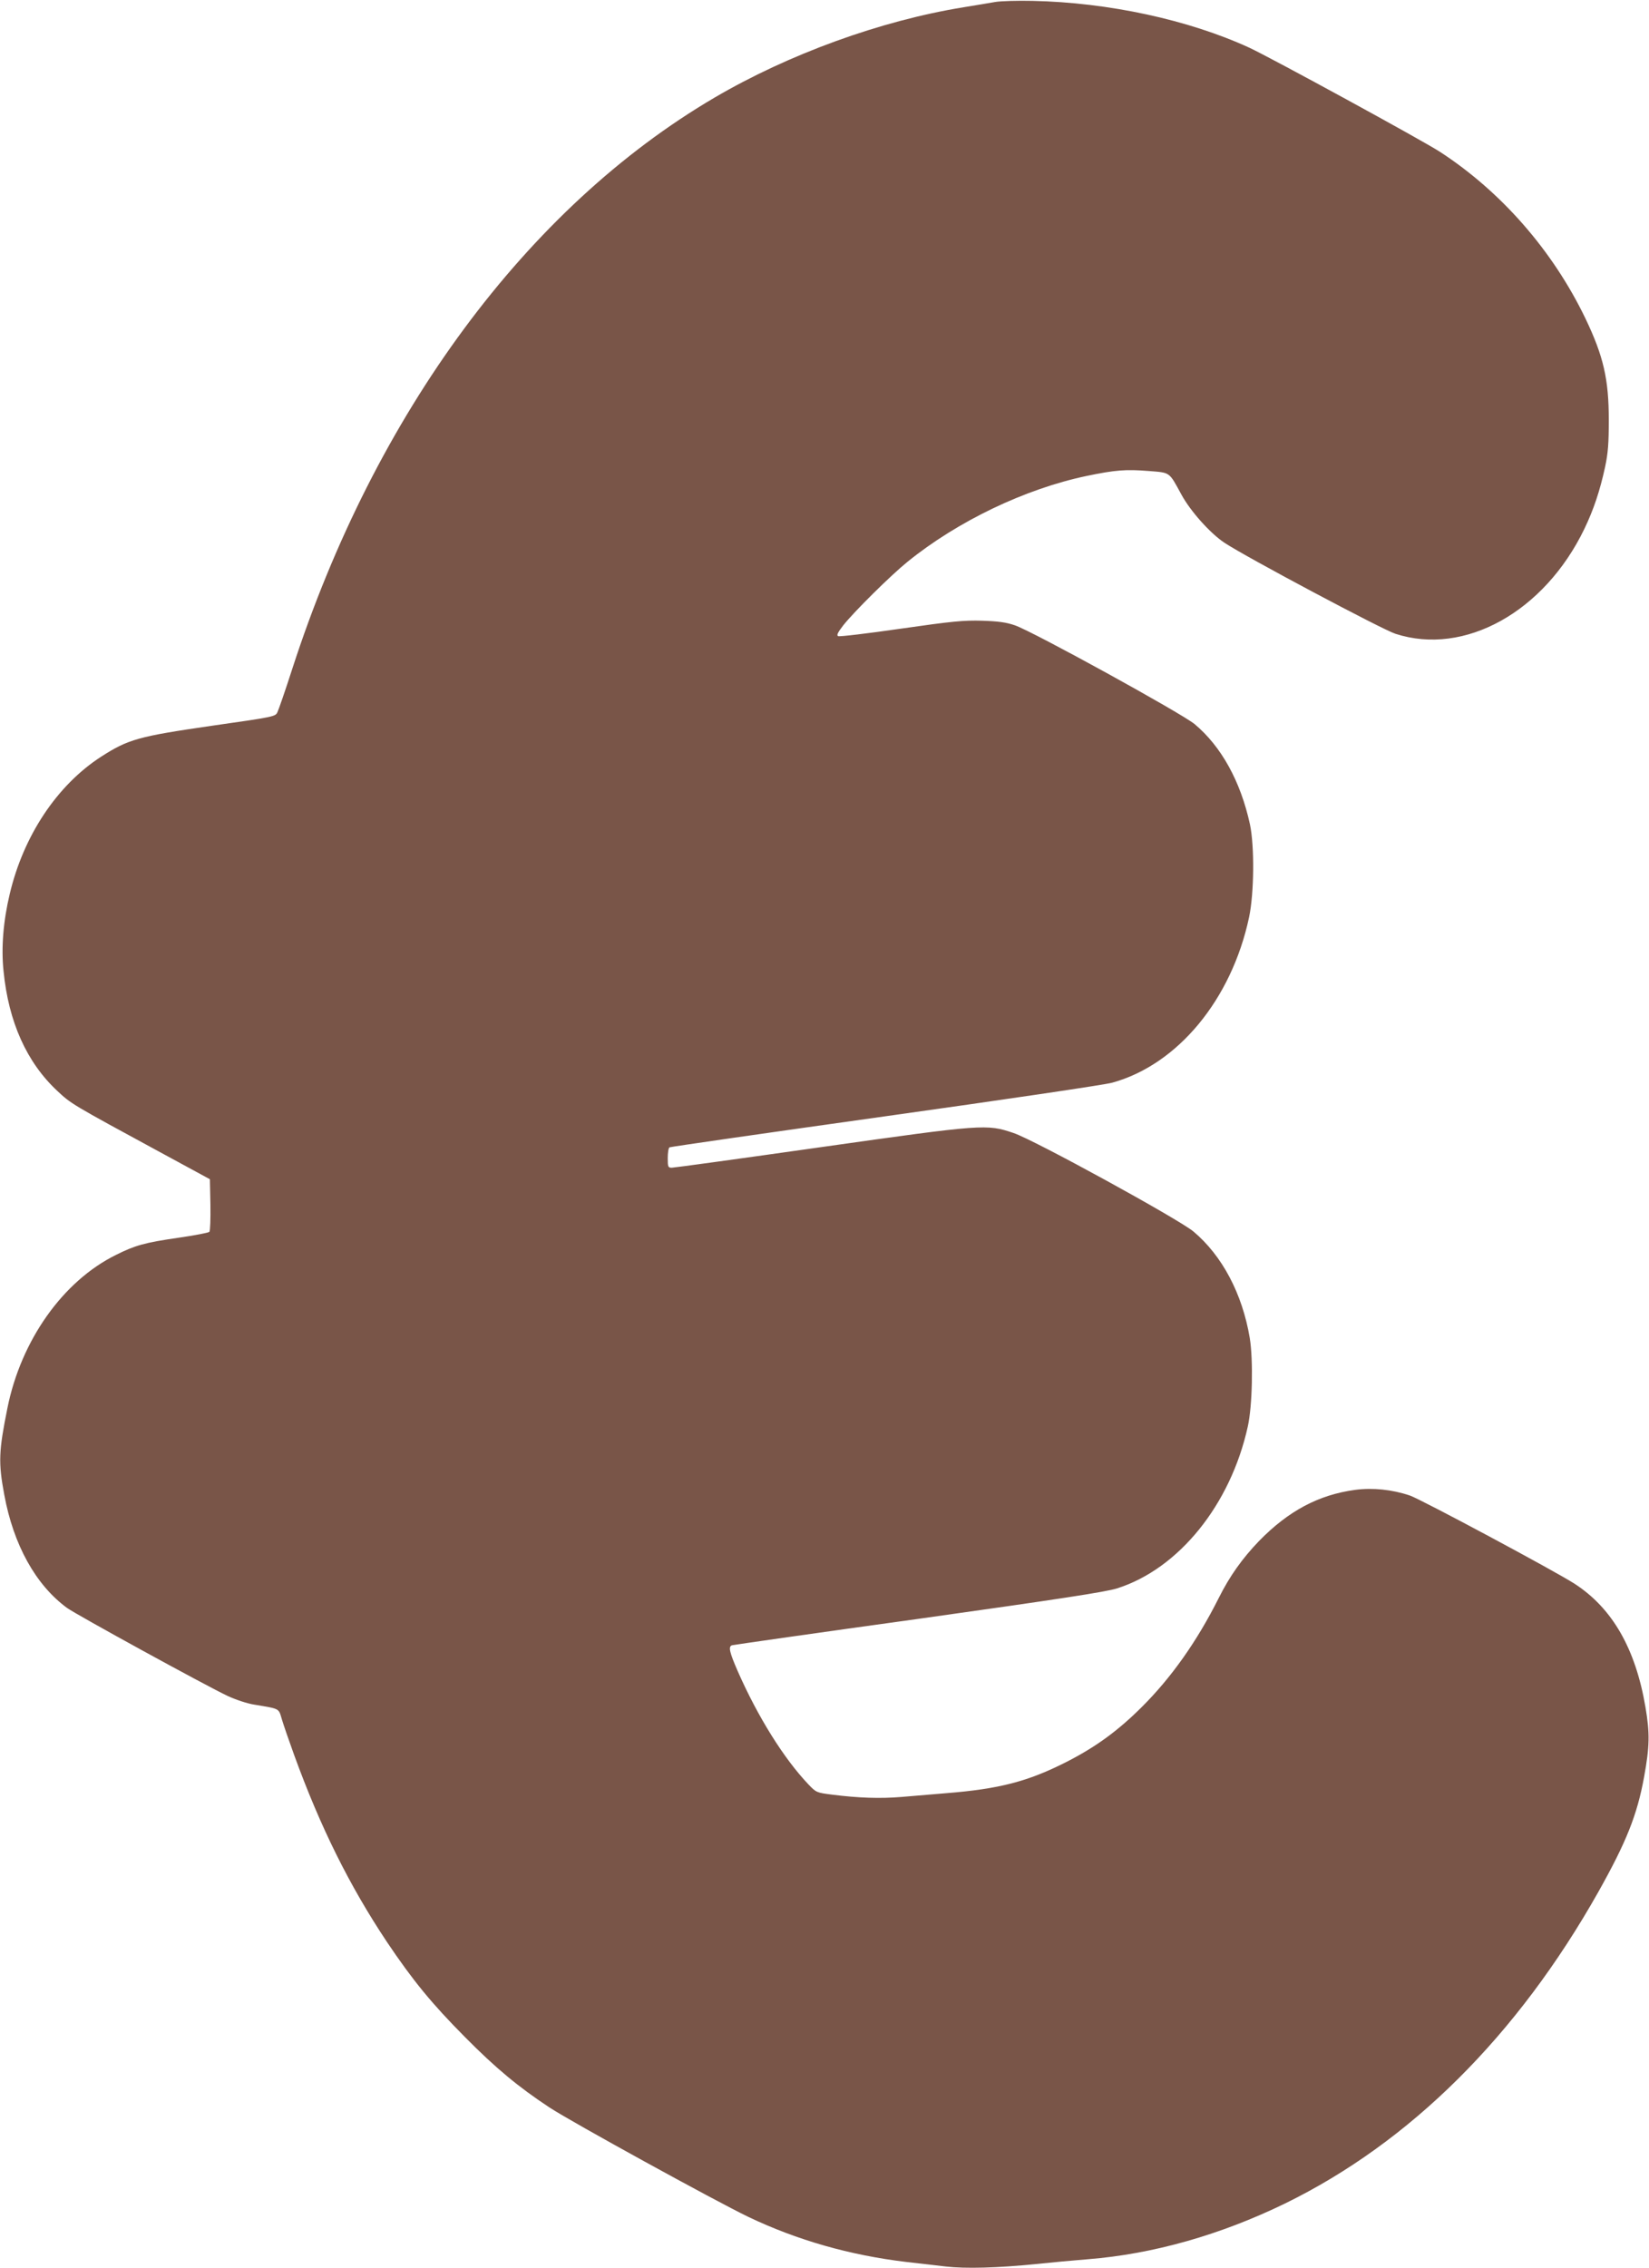
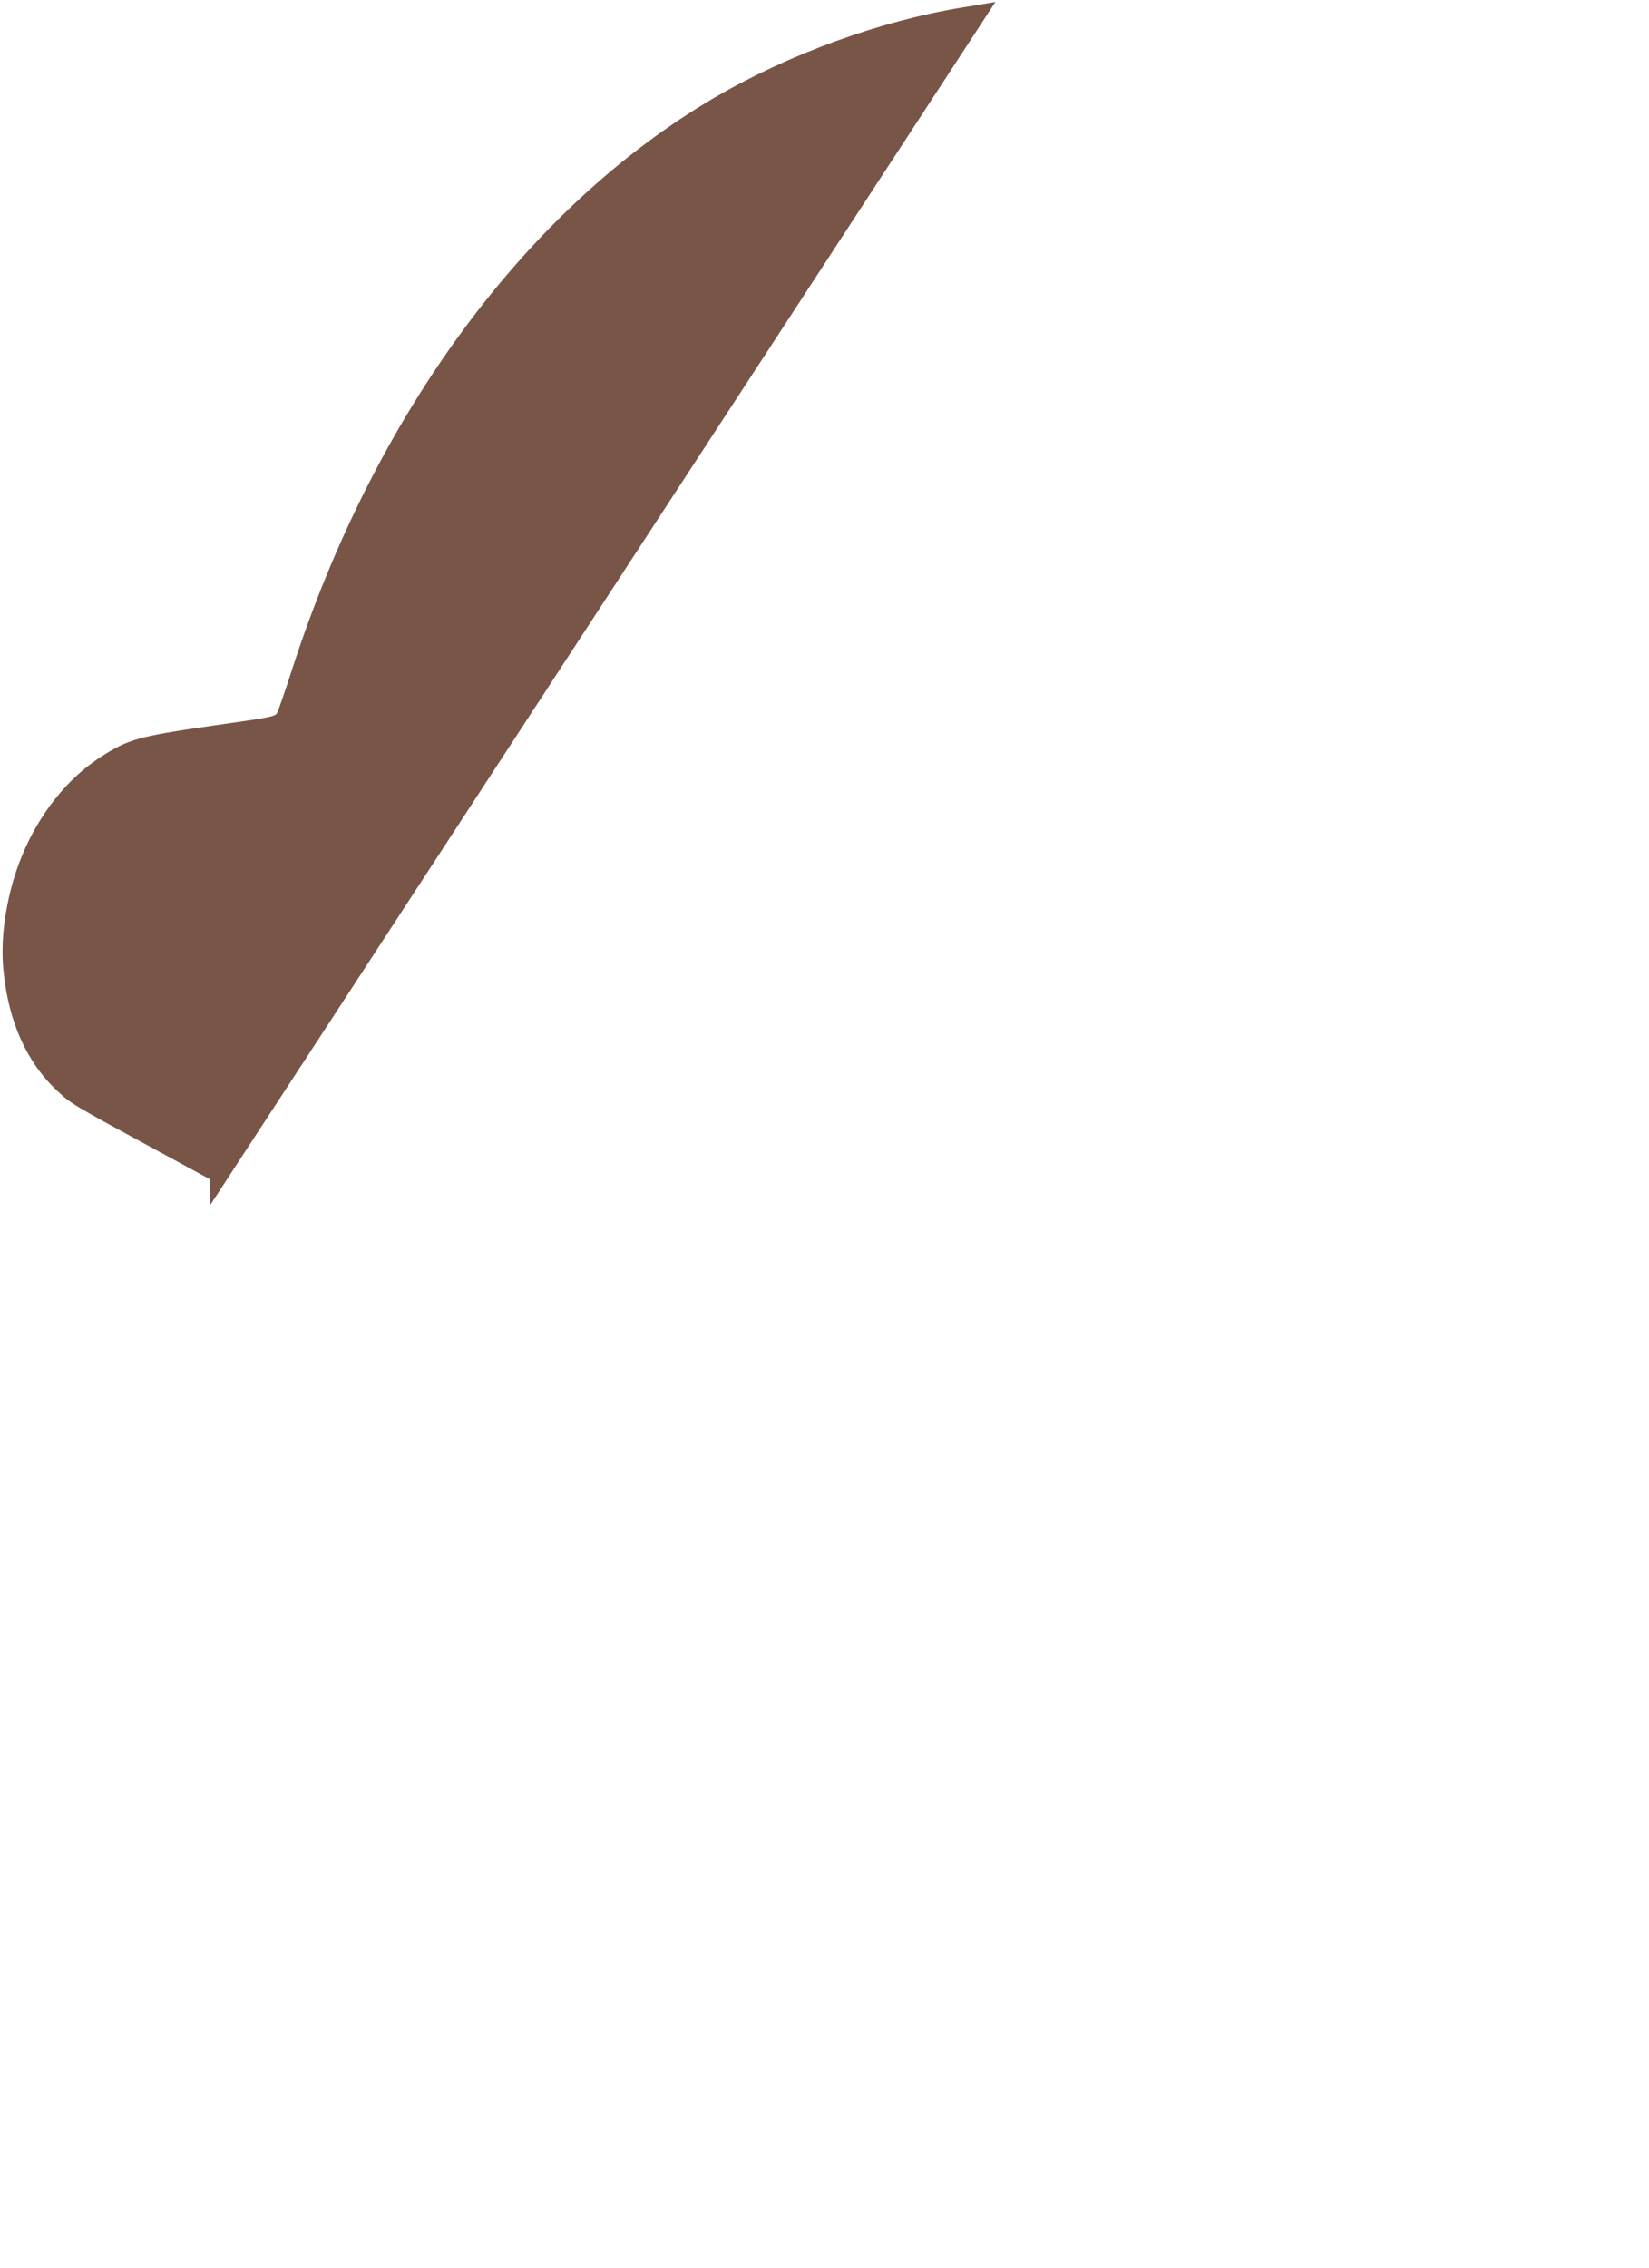
<svg xmlns="http://www.w3.org/2000/svg" version="1.0" width="931pt" height="1280pt" viewBox="0 0 931 1280" preserveAspectRatio="xMidYMid meet">
  <g transform="translate(0,1280) scale(0.1,-0.1)" fill="#795548" stroke="none">
-     <path d="M5620 12789 c-30 -5 -111 -19 -180 -30 -469 -76 -988 -265 -1406 -510 -1058 -621 -1917 -1782 -2384 -3224 -39 -121 -77 -231 -84 -245 -11 -24 -20 -26 -371 -76 -414 -60 -471 -76 -625 -175 -247 -160 -437 -444 -515 -774 -36 -150 -49 -303 -35 -435 28 -287 131 -516 304 -677 77 -72 79 -74 581 -346 l280 -152 3 -144 c1 -80 -1 -148 -6 -153 -5 -5 -83 -20 -173 -33 -193 -28 -246 -43 -354 -97 -300 -148 -536 -482 -613 -864 -49 -243 -52 -307 -18 -489 52 -283 177 -509 354 -639 52 -38 782 -438 907 -497 45 -21 111 -43 150 -49 149 -25 137 -19 157 -85 10 -33 41 -123 69 -200 148 -407 312 -737 524 -1055 145 -216 254 -349 440 -536 173 -175 302 -282 478 -398 125 -82 935 -527 1122 -617 277 -132 573 -216 889 -254 72 -8 174 -20 226 -26 111 -13 292 -8 510 14 85 9 217 21 292 27 367 29 748 137 1114 315 707 346 1311 947 1768 1758 158 281 219 434 258 647 32 175 33 249 8 396 -56 330 -187 558 -400 696 -106 69 -870 478 -930 498 -101 34 -209 45 -309 32 -206 -28 -376 -118 -543 -289 -94 -98 -165 -197 -227 -321 -123 -245 -268 -450 -436 -617 -134 -133 -258 -224 -425 -309 -217 -110 -378 -152 -680 -176 -74 -6 -187 -16 -250 -21 -120 -10 -243 -6 -393 13 -86 11 -89 12 -132 57 -139 146 -286 381 -400 640 -47 108 -54 139 -32 146 6 2 480 70 1052 149 798 112 1059 152 1122 172 349 111 641 473 738 914 26 117 31 376 11 499 -42 250 -156 465 -318 601 -84 70 -901 518 -1016 556 -151 51 -168 50 -1087 -80 -451 -64 -830 -116 -842 -116 -21 0 -23 4 -23 54 0 30 4 57 10 61 5 3 553 82 1217 175 664 93 1242 178 1283 190 369 102 673 469 772 933 29 138 31 402 5 525 -53 243 -162 440 -313 566 -76 62 -912 522 -1014 557 -49 17 -94 23 -185 26 -103 3 -167 -3 -460 -45 -187 -27 -346 -46 -353 -42 -10 5 -2 21 29 61 59 75 268 282 362 358 284 230 664 412 1012 485 163 34 222 38 349 28 125 -10 115 -3 186 -133 51 -94 163 -219 243 -272 122 -81 893 -491 966 -514 390 -126 840 124 1066 592 53 110 88 216 117 349 17 80 21 135 21 266 0 230 -30 360 -132 573 -184 382 -475 715 -821 940 -100 65 -958 533 -1077 588 -342 157 -794 255 -1223 264 -85 2 -180 -1 -210 -6z" />
+     <path d="M5620 12789 c-30 -5 -111 -19 -180 -30 -469 -76 -988 -265 -1406 -510 -1058 -621 -1917 -1782 -2384 -3224 -39 -121 -77 -231 -84 -245 -11 -24 -20 -26 -371 -76 -414 -60 -471 -76 -625 -175 -247 -160 -437 -444 -515 -774 -36 -150 -49 -303 -35 -435 28 -287 131 -516 304 -677 77 -72 79 -74 581 -346 l280 -152 3 -144 z" />
  </g>
</svg>